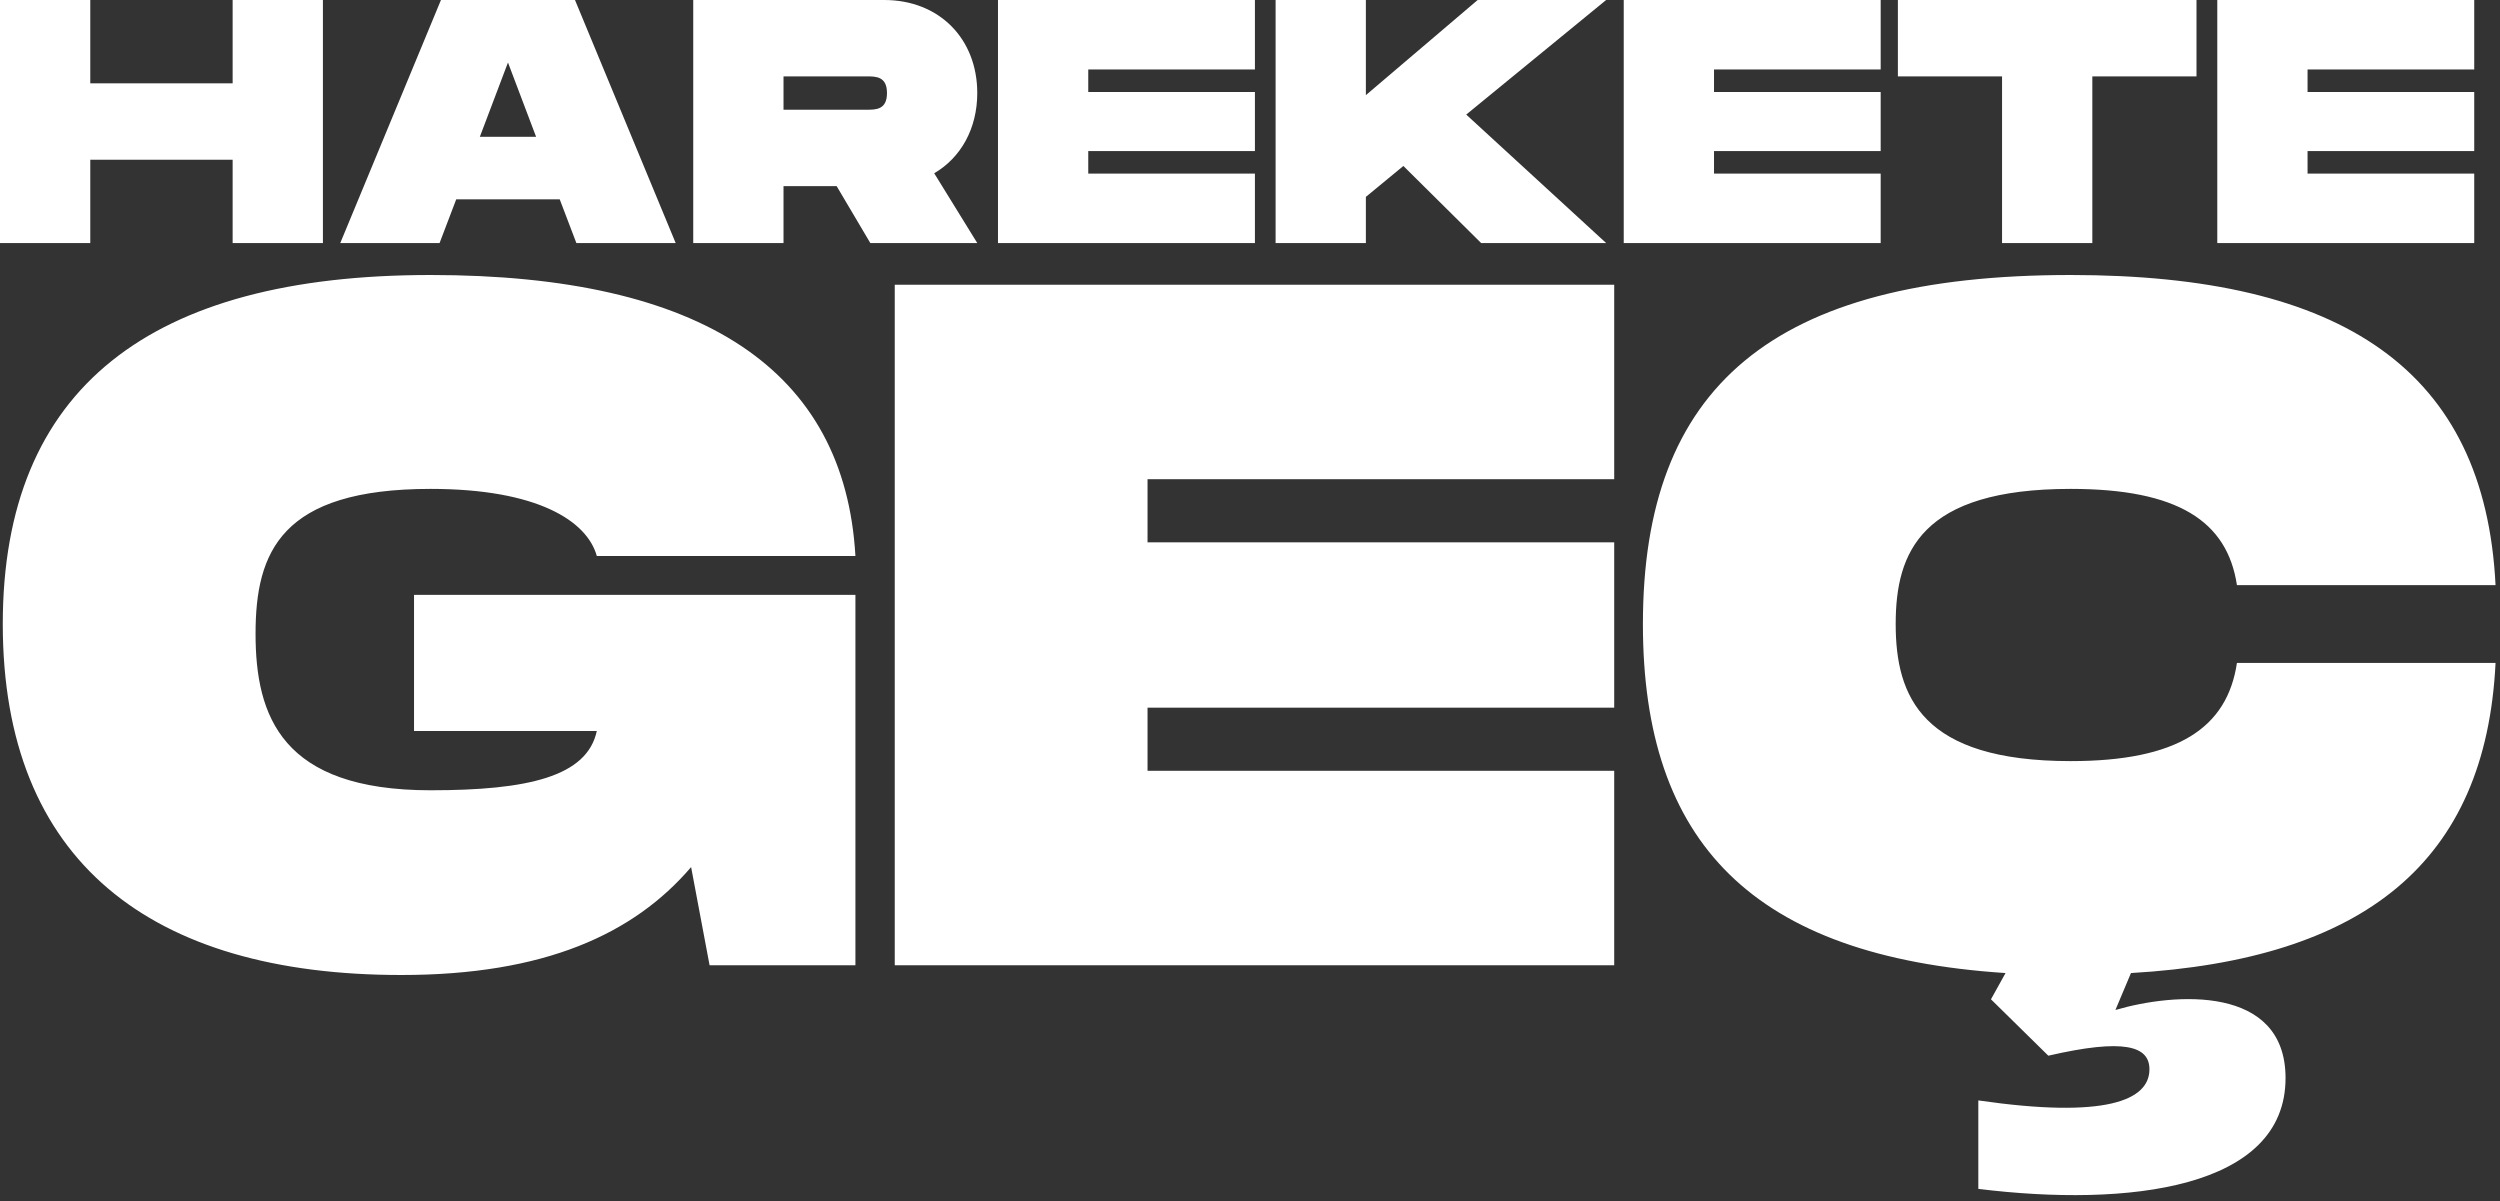
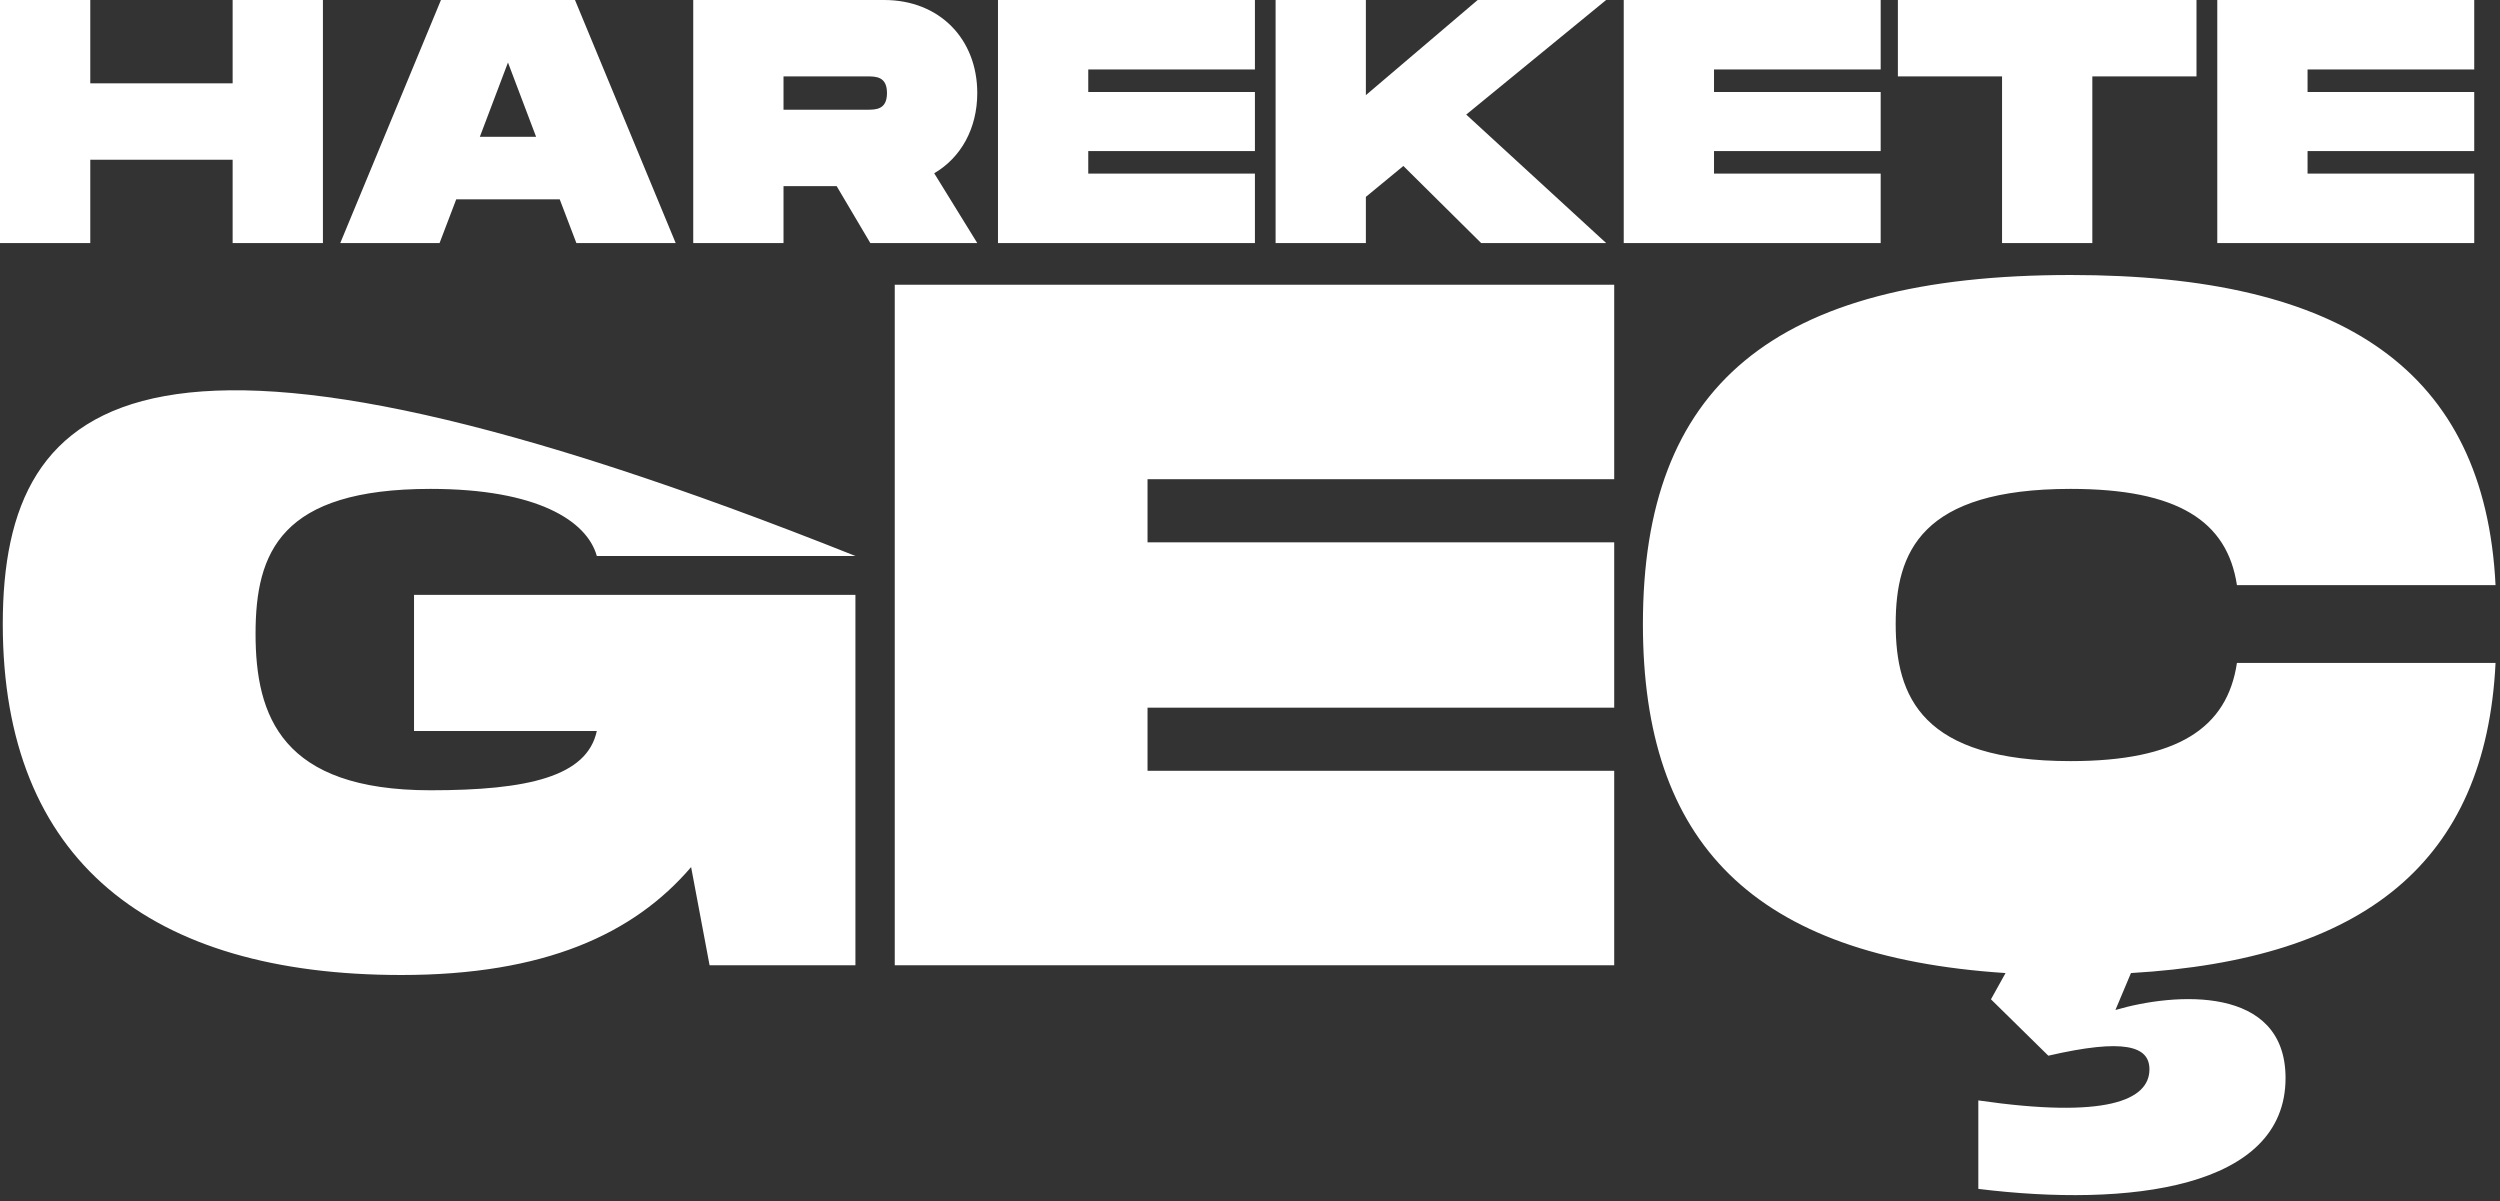
<svg xmlns="http://www.w3.org/2000/svg" width="360" height="173" viewBox="0 0 360 173" fill="none">
  <rect x="0" y="0" width="360" height="173" fill="#333333" stroke="none" />
-   <path d="M33.5 -2.38419e-06V12H13V-2.38419e-06H7.07805e-08V35H13V23H33.5V35H46.5V-2.38419e-06H33.5ZM82.998 35H97.298L82.798 -2.38419e-06H63.498L48.998 35H63.298L65.698 28.7H80.598L82.998 35ZM69.098 19.7L73.148 9L77.198 19.7H69.098ZM140.726 13.4C140.726 5.6 135.276 -2.38419e-06 127.326 -2.38419e-06H99.826V35H112.826V26.8H120.476L125.326 35H140.726L134.526 24.95C138.376 22.7 140.726 18.5 140.726 13.4ZM112.826 11H124.826C126.126 11 127.726 11 127.726 13.4C127.726 15.8 126.126 15.8 124.826 15.8H112.826V11ZM180.709 10V-2.38419e-06H143.709V35H180.709V25H156.709V21.75H180.709V13.25H156.709V10H180.709ZM231.286 -2.38419e-06H212.786L196.686 13.7V-2.38419e-06H183.686V35H196.686V28.35L202.086 23.9L213.286 35H231.286L211.136 16.5L231.286 -2.38419e-06ZM270.818 10V-2.38419e-06H233.818V35H270.818V25H246.818V21.75H270.818V13.25H246.818V10H270.818ZM316.295 -2.38419e-06H273.295V11H288.295V35H301.295V11H316.295V-2.38419e-06ZM356.289 10V-2.38419e-06H319.289V35H356.289V25H332.289V21.75H356.289V13.25H332.289V10H356.289ZM59.62 105.26H85.94C84.54 111.84 76 113.8 62 113.8C40.58 113.8 36.8 103.16 36.8 91.26C36.8 79.5 40.44 70.4 62 70.4C77.4 70.4 84.54 75.02 85.94 80.06H123.18C121.64 53.32 101.2 39.6 62 39.6C21.68 39.6 0.4 55.84 0.4 89.86C0.4 124.02 21.68 140.4 57.8 140.4C78.38 140.4 91.26 134.52 99.52 124.86L102.18 139H123.18V85.66H59.62V105.26ZM232.445 69V41H128.845V139H232.445V111H165.245V101.9H232.445V78.1H165.245V69H232.445ZM298.179 109.6C276.759 109.6 272.979 100.36 272.979 89.86C272.979 79.5 276.619 70.4 298.179 70.4C313.579 70.4 320.719 75.02 322.119 84.26H359.359C357.819 53.32 337.379 39.6 298.179 39.6C255.059 39.6 236.579 55.84 236.579 89.86C236.579 121.36 252.399 137.74 288.799 140.12L286.699 143.9L294.959 152.02C305.879 149.5 309.519 150.62 309.519 153.98C309.519 158.46 303.219 161.12 284.879 158.46V171.2C306.439 173.86 329.119 171.2 329.119 155.24C329.119 141.8 313.159 142.92 304.619 145.44L306.859 140.12C340.459 138.16 357.959 124.16 359.359 95.46H322.119C320.719 104.84 313.579 109.6 298.179 109.6Z" fill="white" />
+   <path d="M33.5 -2.38419e-06V12H13V-2.38419e-06H7.07805e-08V35H13V23H33.5V35H46.5V-2.38419e-06H33.5ZM82.998 35H97.298L82.798 -2.38419e-06H63.498L48.998 35H63.298L65.698 28.7H80.598L82.998 35ZM69.098 19.7L73.148 9L77.198 19.7H69.098ZM140.726 13.4C140.726 5.6 135.276 -2.38419e-06 127.326 -2.38419e-06H99.826V35H112.826V26.8H120.476L125.326 35H140.726L134.526 24.95C138.376 22.7 140.726 18.5 140.726 13.4ZM112.826 11H124.826C126.126 11 127.726 11 127.726 13.4C127.726 15.8 126.126 15.8 124.826 15.8H112.826V11ZM180.709 10V-2.38419e-06H143.709V35H180.709V25H156.709V21.75H180.709V13.25H156.709V10H180.709ZM231.286 -2.38419e-06H212.786L196.686 13.7V-2.38419e-06H183.686V35H196.686V28.35L202.086 23.9L213.286 35H231.286L211.136 16.5L231.286 -2.38419e-06ZM270.818 10V-2.38419e-06H233.818V35H270.818V25H246.818V21.75H270.818V13.25H246.818V10H270.818ZM316.295 -2.38419e-06H273.295V11H288.295V35H301.295V11H316.295V-2.38419e-06ZM356.289 10V-2.38419e-06H319.289V35H356.289V25H332.289V21.75H356.289V13.25H332.289V10H356.289ZM59.62 105.26H85.94C84.54 111.84 76 113.8 62 113.8C40.58 113.8 36.8 103.16 36.8 91.26C36.8 79.5 40.44 70.4 62 70.4C77.4 70.4 84.54 75.02 85.94 80.06H123.18C21.68 39.6 0.4 55.84 0.4 89.86C0.4 124.02 21.68 140.4 57.8 140.4C78.38 140.4 91.26 134.52 99.52 124.86L102.18 139H123.18V85.66H59.62V105.26ZM232.445 69V41H128.845V139H232.445V111H165.245V101.9H232.445V78.1H165.245V69H232.445ZM298.179 109.6C276.759 109.6 272.979 100.36 272.979 89.86C272.979 79.5 276.619 70.4 298.179 70.4C313.579 70.4 320.719 75.02 322.119 84.26H359.359C357.819 53.32 337.379 39.6 298.179 39.6C255.059 39.6 236.579 55.84 236.579 89.86C236.579 121.36 252.399 137.74 288.799 140.12L286.699 143.9L294.959 152.02C305.879 149.5 309.519 150.62 309.519 153.98C309.519 158.46 303.219 161.12 284.879 158.46V171.2C306.439 173.86 329.119 171.2 329.119 155.24C329.119 141.8 313.159 142.92 304.619 145.44L306.859 140.12C340.459 138.16 357.959 124.16 359.359 95.46H322.119C320.719 104.84 313.579 109.6 298.179 109.6Z" fill="white" />
</svg>